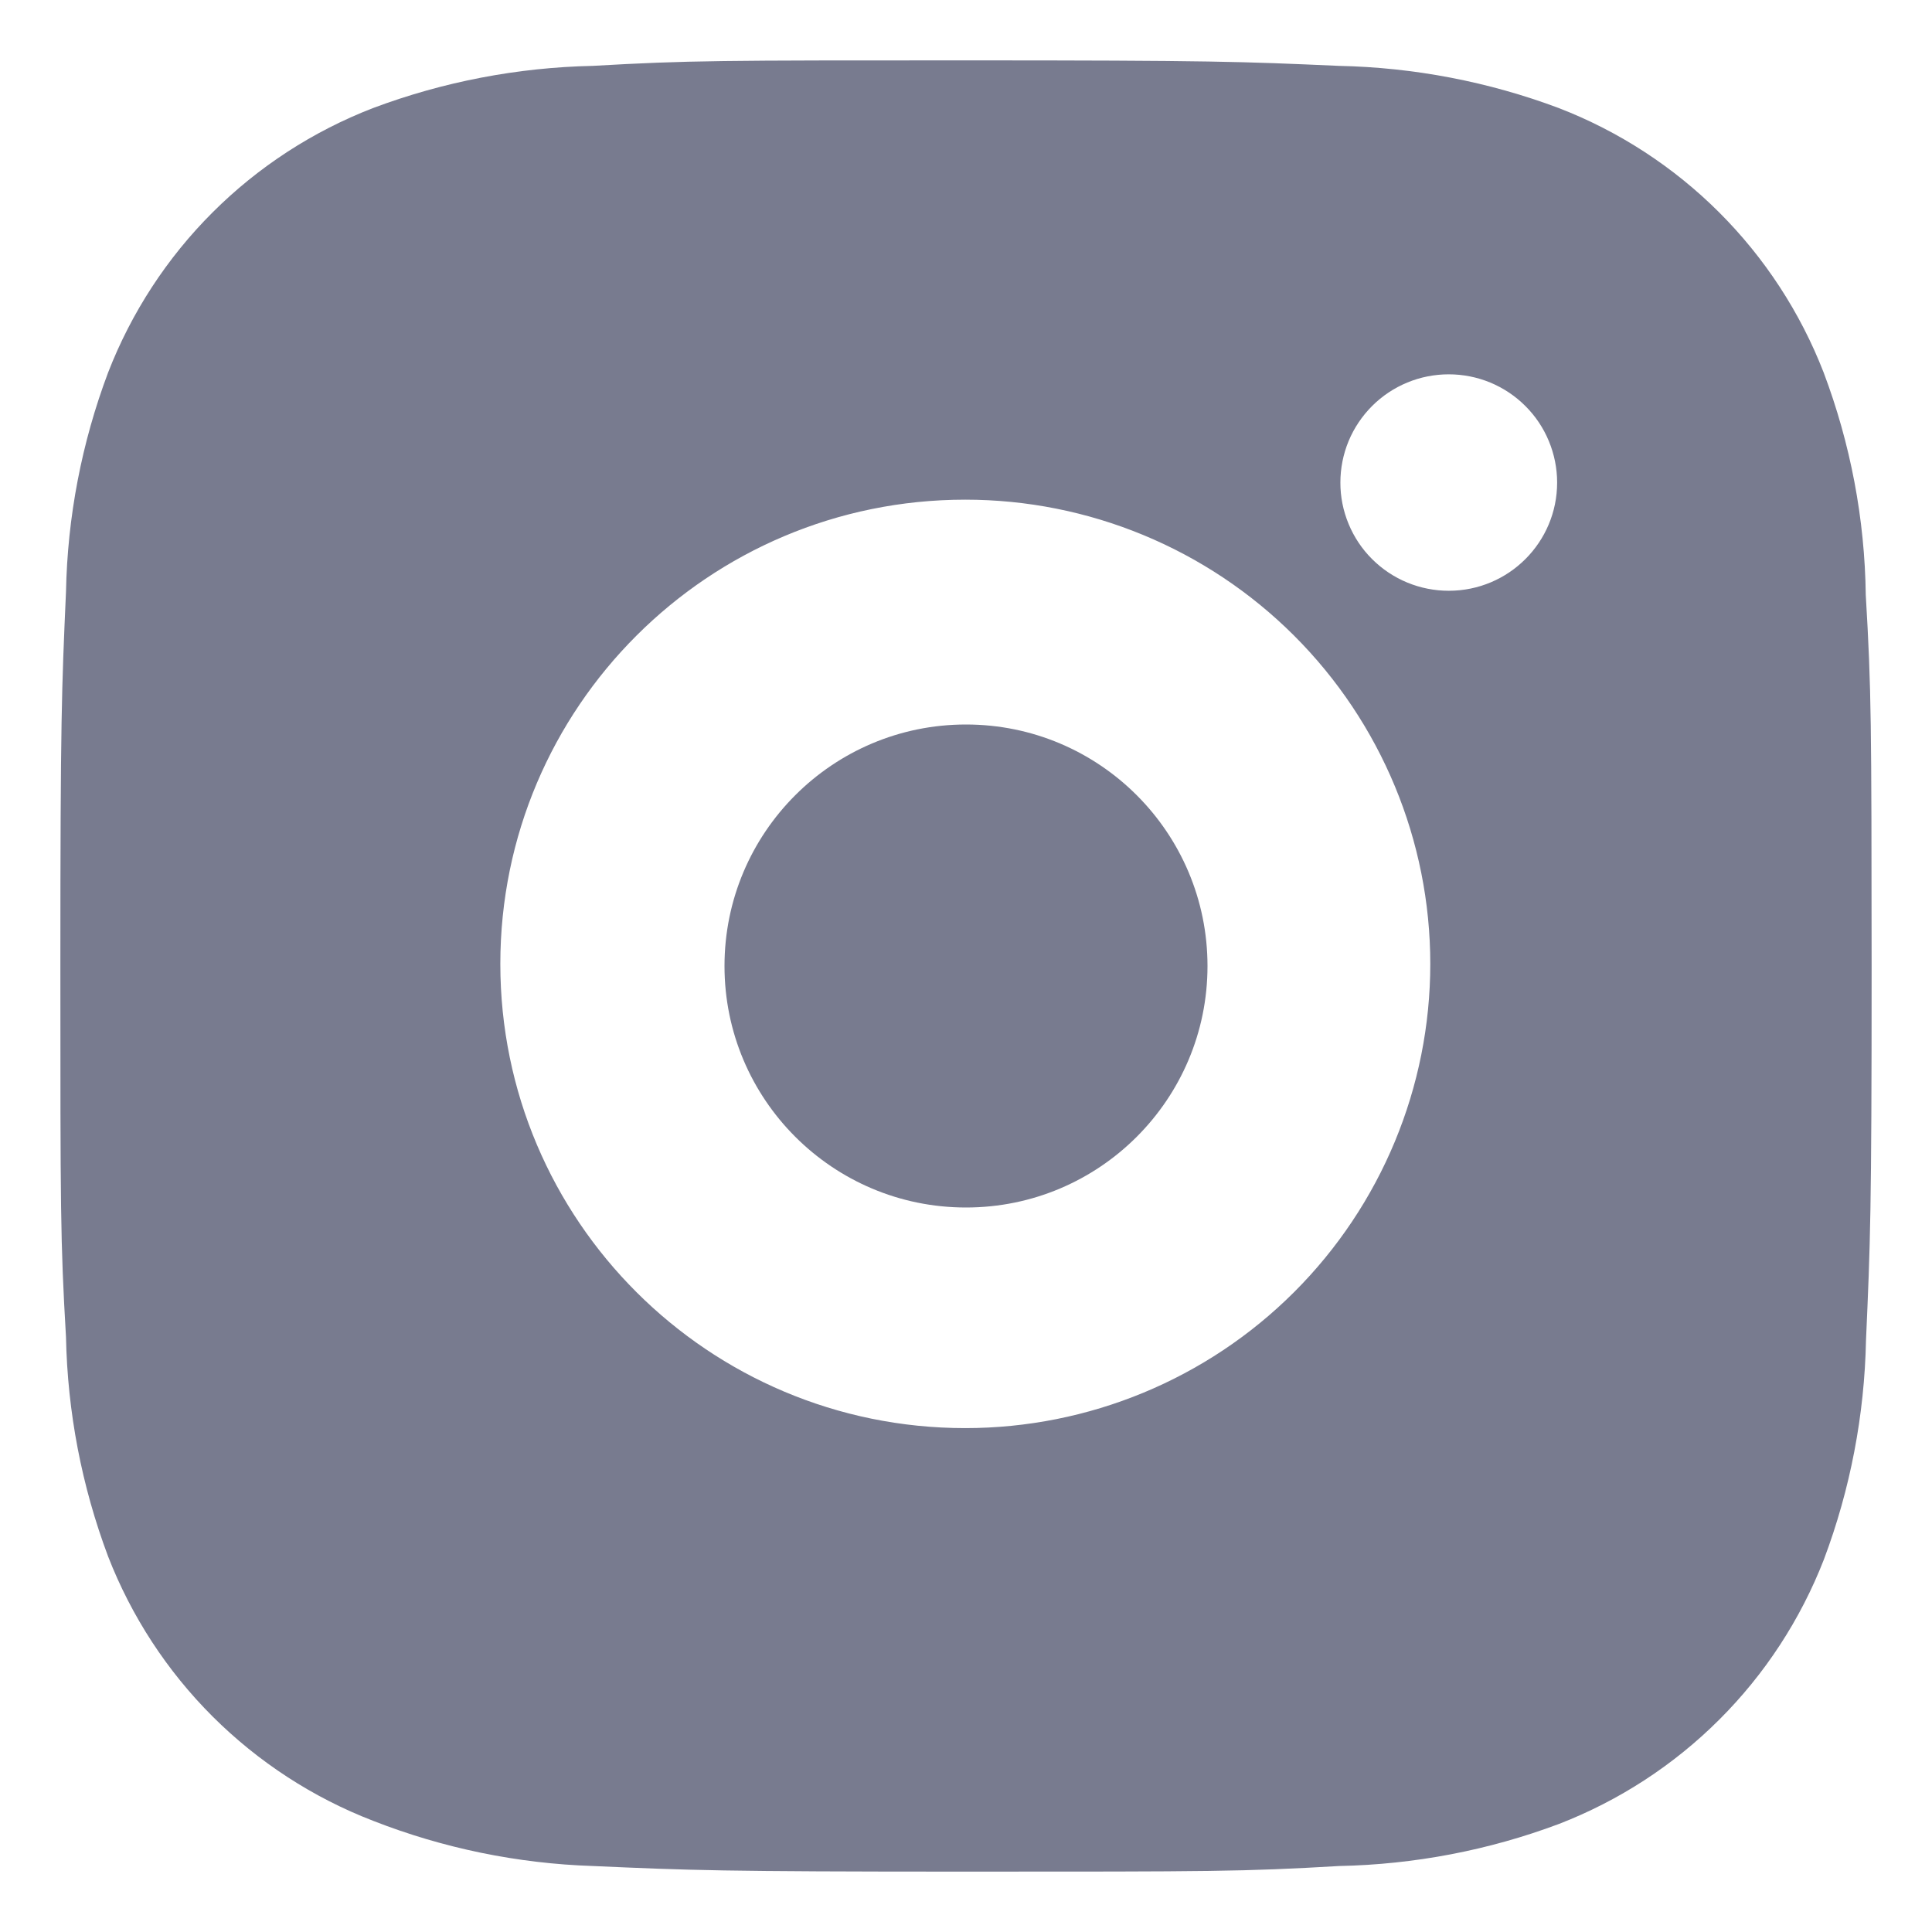
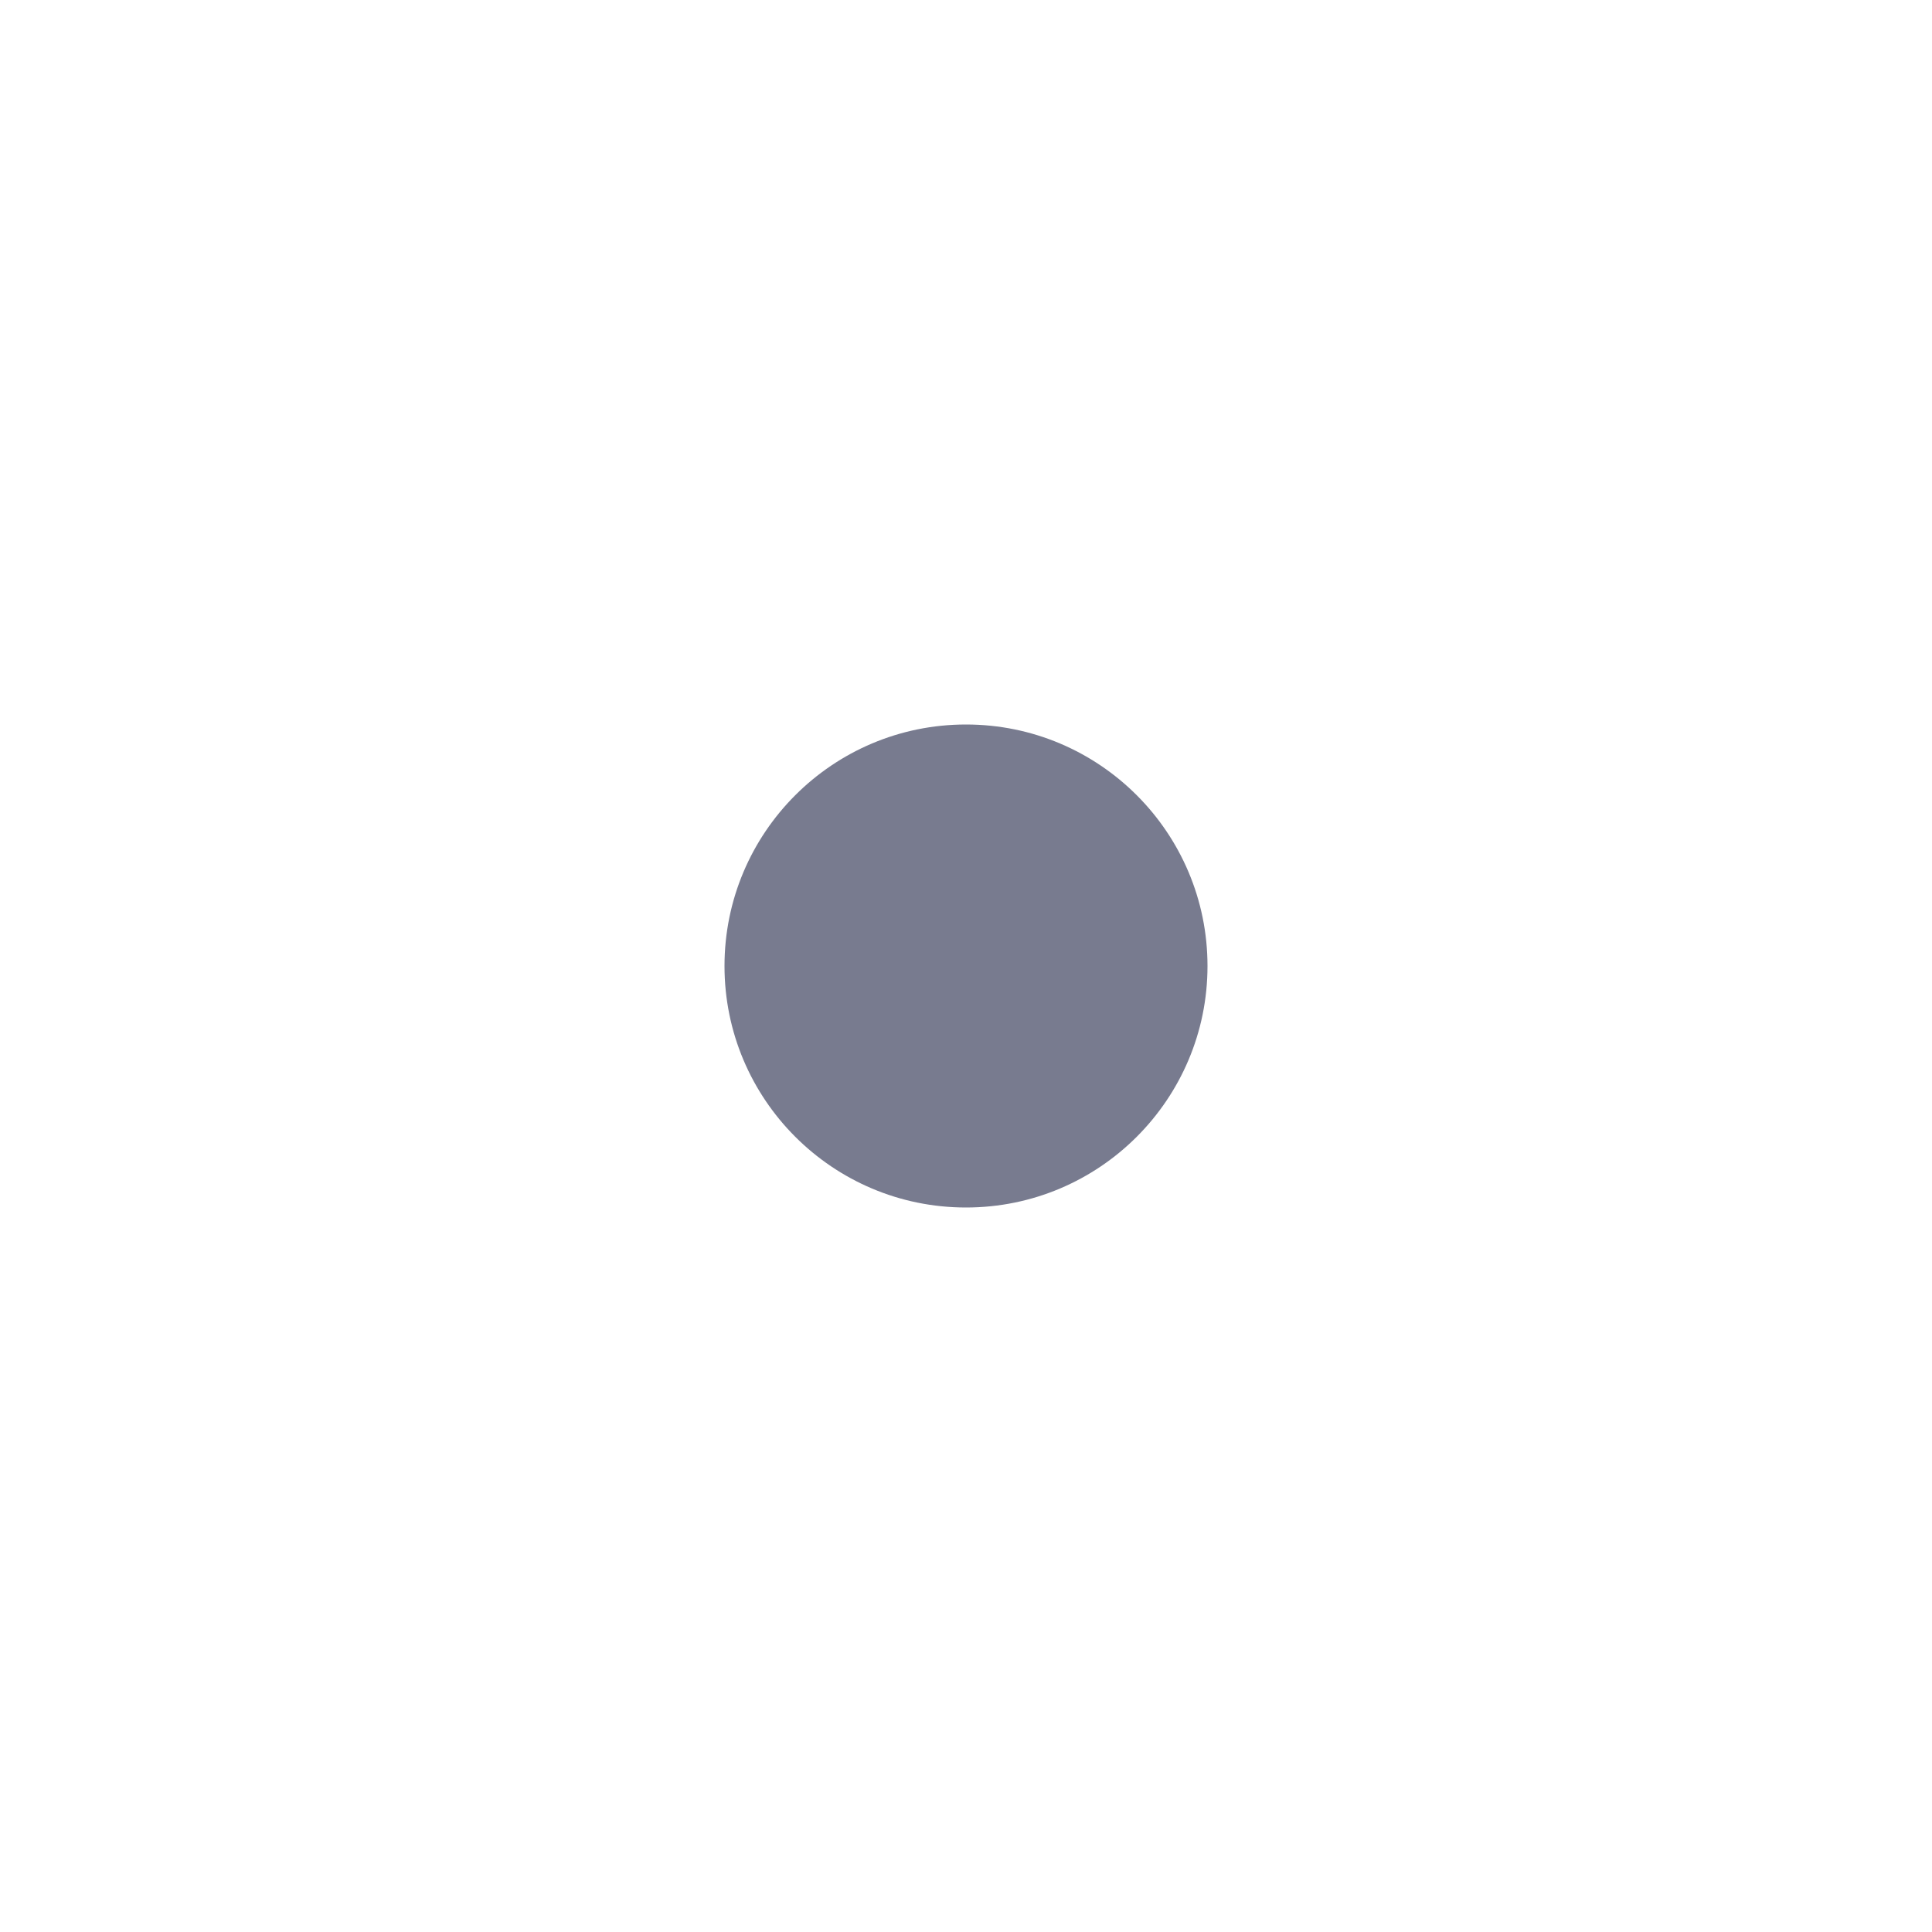
<svg xmlns="http://www.w3.org/2000/svg" width="32" height="32" viewBox="0 0 32 32" fill="none">
-   <path d="M30.903 9.855C30.887 8.595 30.65 7.348 30.205 6.169C29.819 5.175 29.23 4.272 28.475 3.518C27.72 2.764 26.815 2.175 25.819 1.79C24.653 1.353 23.422 1.117 22.177 1.091C20.575 1.02 20.067 1 15.998 1C11.93 1 11.409 1 9.818 1.091C8.574 1.117 7.343 1.353 6.178 1.79C5.182 2.175 4.277 2.763 3.522 3.517C2.766 4.271 2.177 5.175 1.791 6.169C1.353 7.332 1.117 8.561 1.093 9.803C1.022 11.405 1 11.912 1 15.973C1 20.035 1 20.554 1.093 22.144C1.118 23.388 1.353 24.615 1.791 25.781C2.178 26.775 2.767 27.678 3.523 28.432C4.279 29.185 5.183 29.774 6.179 30.158C7.341 30.613 8.572 30.866 9.819 30.907C11.424 30.978 11.932 31 16 31C20.068 31 20.59 31 22.181 30.907C23.425 30.882 24.657 30.647 25.822 30.21C26.818 29.824 27.722 29.236 28.477 28.482C29.233 27.728 29.822 26.825 30.209 25.831C30.647 24.667 30.882 23.439 30.907 22.194C30.978 20.594 31 20.086 31 16.023C30.997 11.962 30.997 11.446 30.903 9.855ZM15.988 23.654C11.734 23.654 8.287 20.213 8.287 15.965C8.287 11.717 11.734 8.276 15.988 8.276C18.031 8.276 19.99 9.086 21.434 10.528C22.878 11.97 23.69 13.926 23.69 15.965C23.69 18.004 22.878 19.96 21.434 21.402C19.99 22.844 18.031 23.654 15.988 23.654ZM23.996 9.785C23.761 9.785 23.527 9.739 23.309 9.649C23.091 9.559 22.893 9.427 22.726 9.26C22.559 9.094 22.427 8.896 22.337 8.678C22.247 8.461 22.2 8.227 22.201 7.992C22.201 7.757 22.247 7.524 22.337 7.306C22.427 7.089 22.56 6.891 22.726 6.725C22.893 6.558 23.091 6.426 23.309 6.336C23.526 6.246 23.76 6.2 23.996 6.2C24.231 6.2 24.465 6.246 24.683 6.336C24.9 6.426 25.098 6.558 25.265 6.725C25.432 6.891 25.564 7.089 25.654 7.306C25.744 7.524 25.791 7.757 25.791 7.992C25.791 8.983 24.988 9.785 23.996 9.785Z" fill="#787B8F" />
  <path d="M16 20C18.209 20 20 18.209 20 16C20 13.791 18.209 12 16 12C13.791 12 12 13.791 12 16C12 18.209 13.791 20 16 20Z" fill="#787B8F" />
</svg>